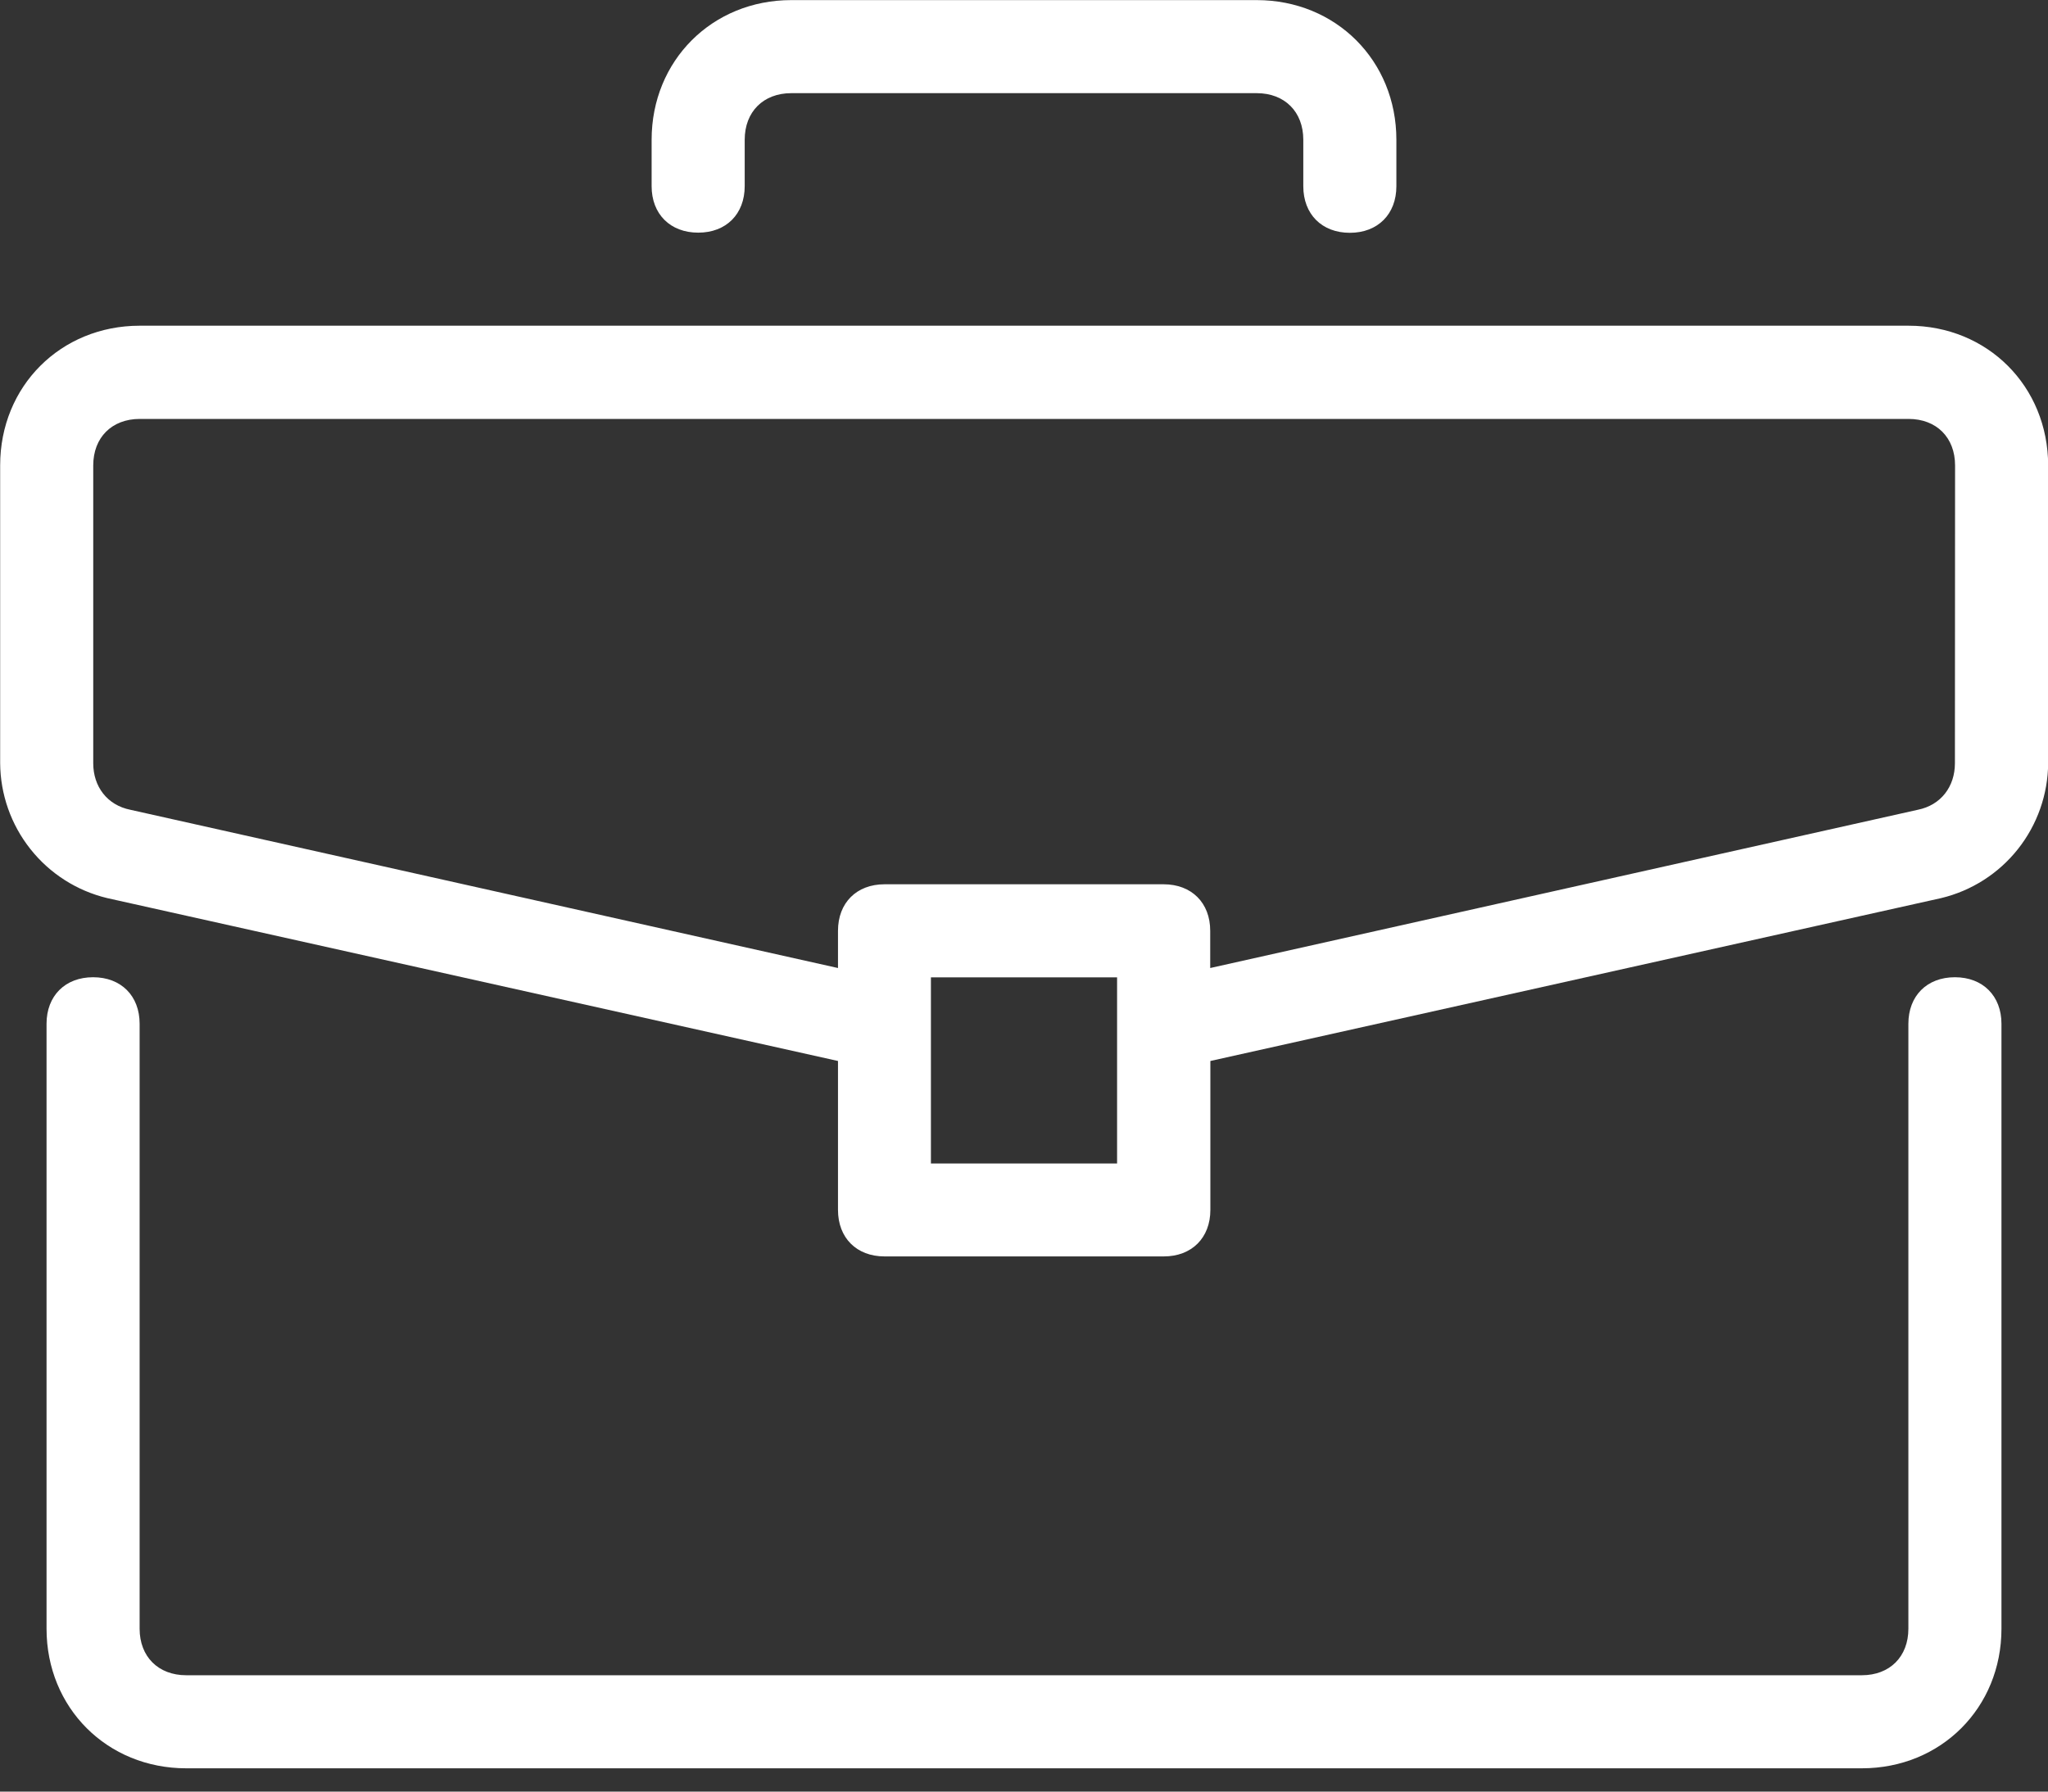
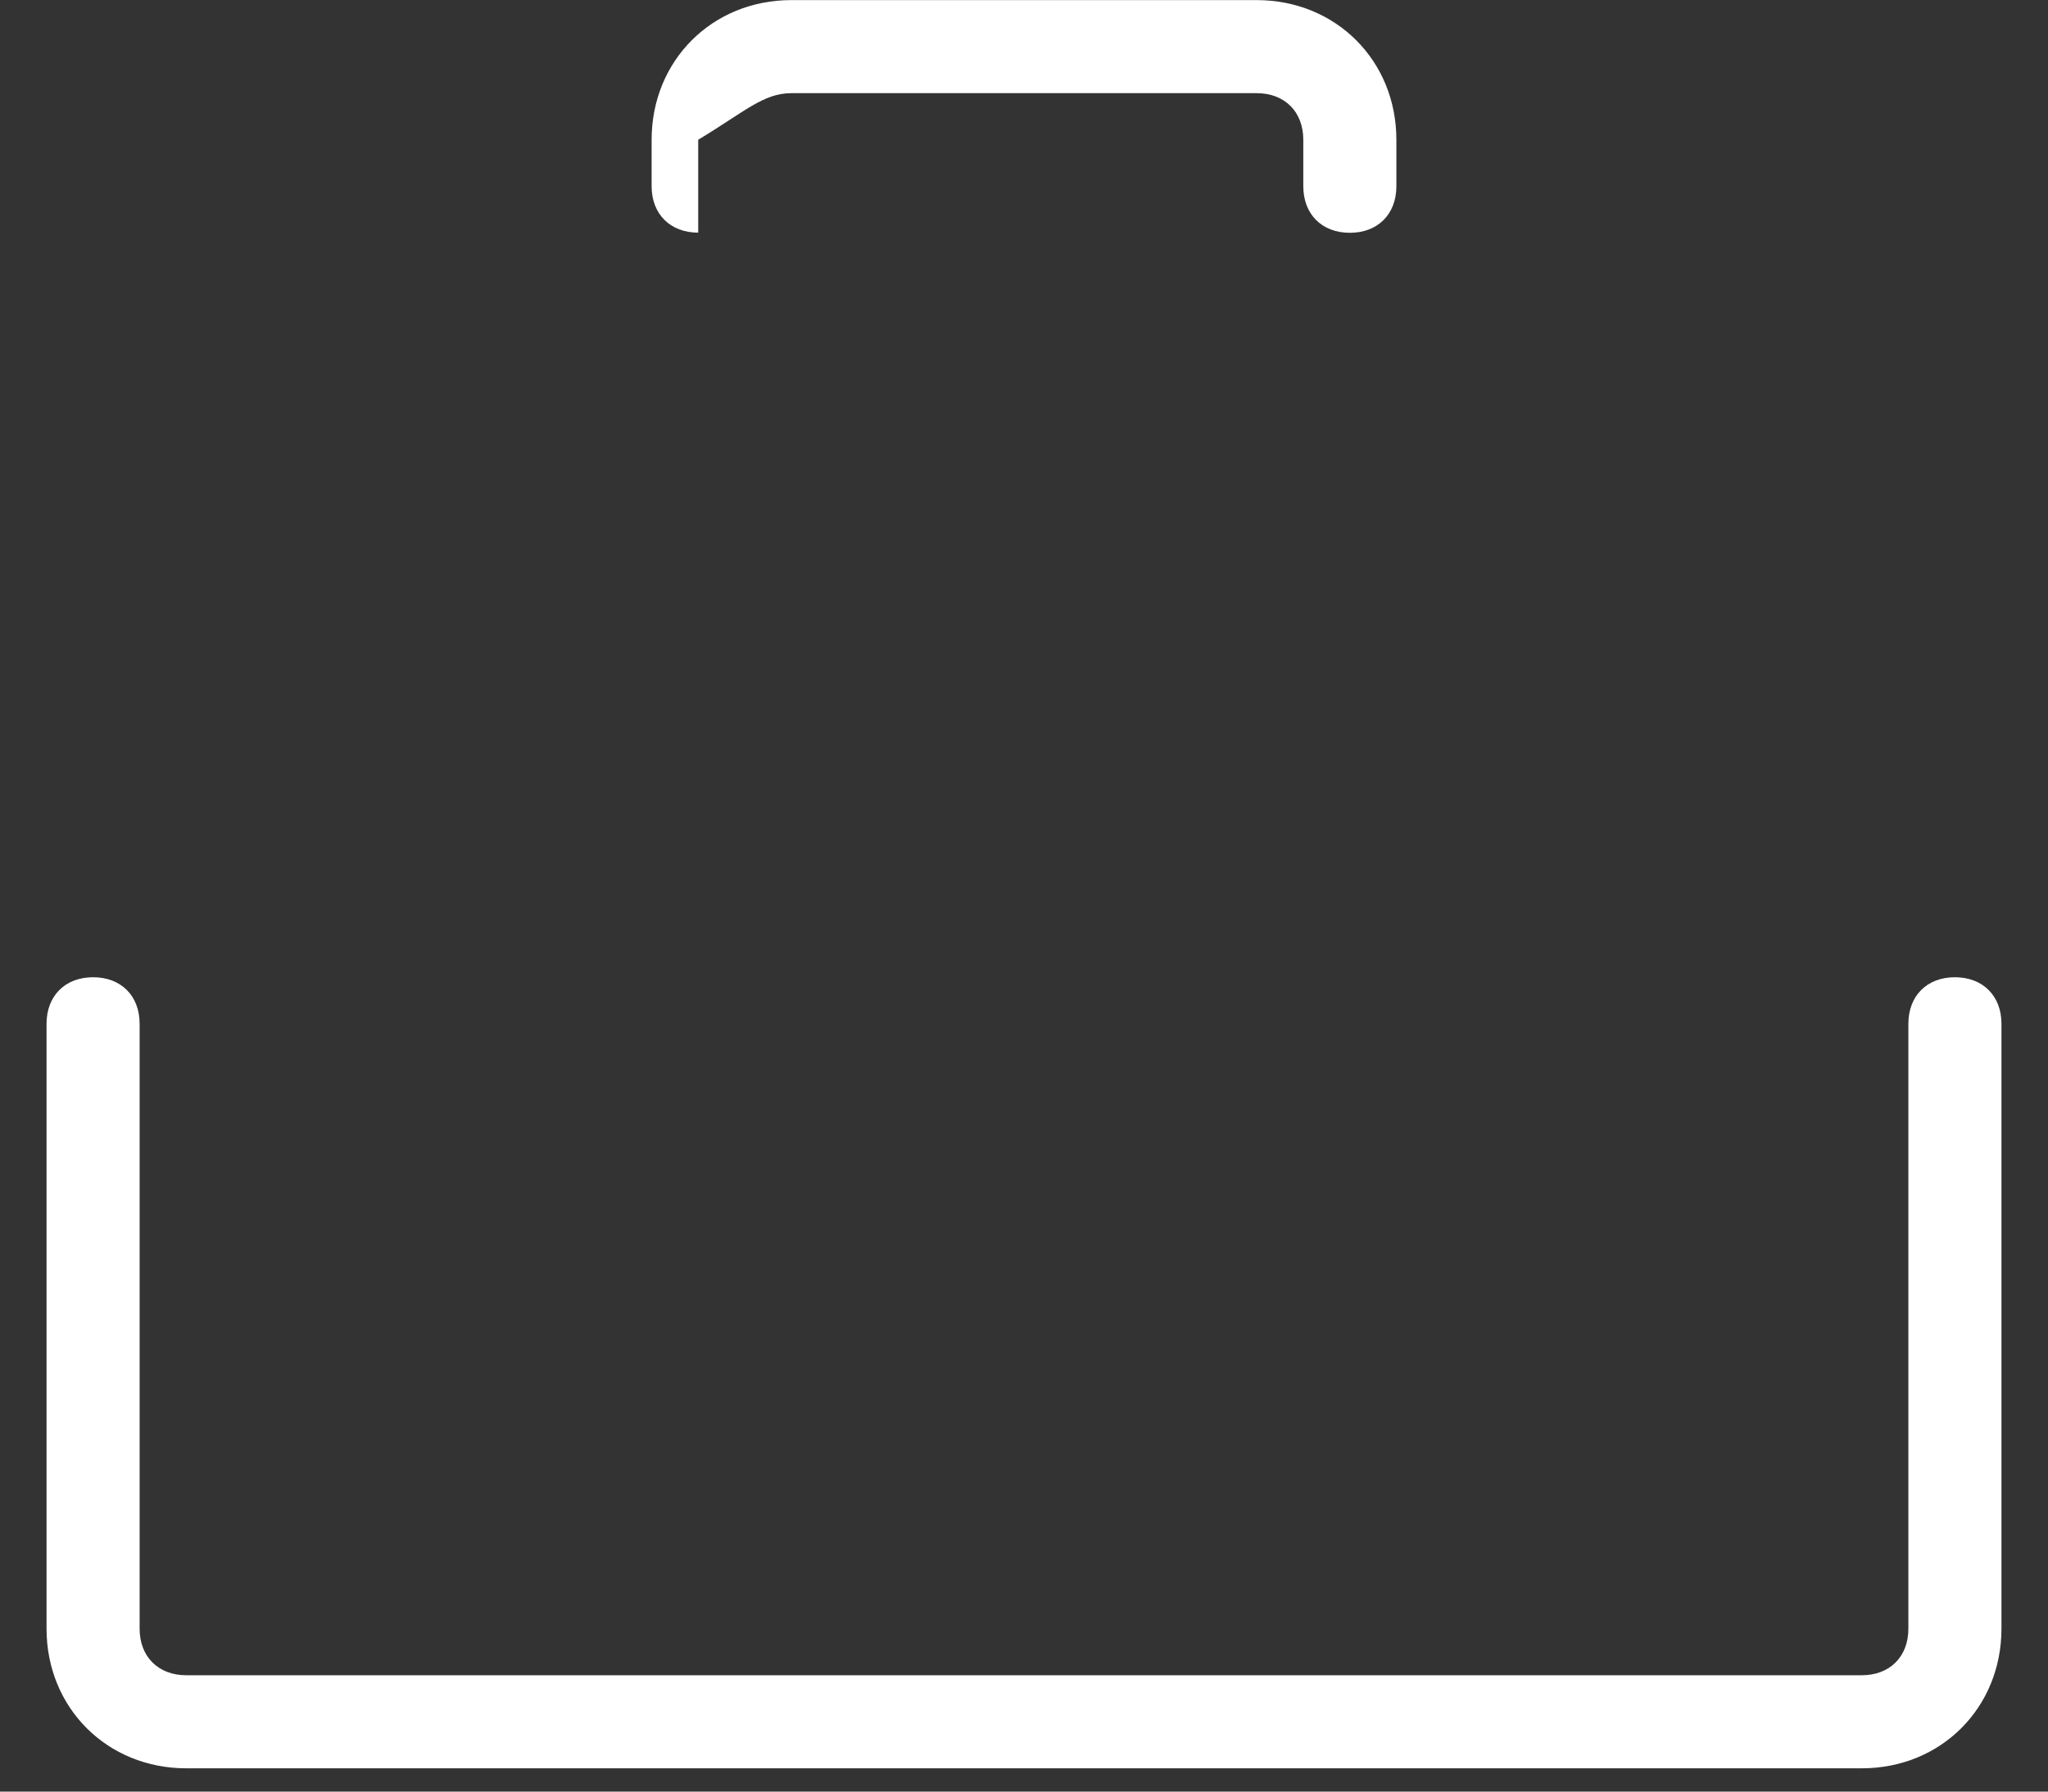
<svg xmlns="http://www.w3.org/2000/svg" width="40" height="35" viewBox="0 0 40 35" fill="none">
  <rect x="0" y="0" width="40" height="35" fill="#333333" stroke="none" />
  <g clip-path="url(#clip0_191_183)">
    <path d="M38.182 19.091C37.635 19.091 37.273 19.455 37.273 20V31.818C37.273 32.365 36.909 32.727 36.364 32.727H3.637C3.09 32.727 2.727 32.363 2.727 31.818V20C2.727 19.453 2.364 19.091 1.818 19.091C1.272 19.091 0.909 19.455 0.909 20V31.818C0.909 33.363 2.091 34.545 3.637 34.545H36.364C37.909 34.545 39.091 33.363 39.091 31.818V20C39.091 19.455 38.727 19.091 38.182 19.091Z" fill="white" />
-     <path d="M37.276 6.363H2.73C1.185 6.363 0.003 7.545 0.003 9.091V14.909C0.007 15.518 0.215 16.11 0.594 16.587C0.973 17.066 1.501 17.403 2.094 17.545L16.367 20.727V23.636C16.367 24.183 16.73 24.545 17.276 24.545H22.73C23.277 24.545 23.64 24.182 23.64 23.636V20.727L37.913 17.545C38.505 17.403 39.034 17.066 39.413 16.587C39.791 16.11 39.999 15.518 40.003 14.909V9.091C40 7.545 38.818 6.363 37.276 6.363ZM21.818 22.73H18.182V19.093H21.818V22.73ZM38.182 14.911C38.182 15.366 37.909 15.73 37.455 15.82L23.637 18.911V18.184C23.637 17.637 23.273 17.275 22.727 17.275H17.276C16.729 17.275 16.367 17.638 16.367 18.184V18.911L2.548 15.82C2.094 15.73 1.821 15.366 1.821 14.911V9.093C1.821 8.546 2.185 8.184 2.73 8.184H37.276C37.823 8.184 38.185 8.548 38.185 9.093L38.182 14.911Z" fill="white" />
-     <path d="M13.637 4.545C14.184 4.545 14.545 4.182 14.545 3.636V2.73C14.545 2.183 14.909 1.82 15.455 1.82H24.545C25.092 1.82 25.455 2.184 25.455 2.73V3.638C25.455 4.185 25.818 4.548 26.364 4.548C26.91 4.548 27.273 4.184 27.273 3.638V2.73C27.273 1.184 26.091 0.002 24.545 0.002H15.455C13.909 0.002 12.727 1.184 12.727 2.73V3.638C12.727 4.182 13.091 4.545 13.637 4.545Z" fill="white" />
+     <path d="M13.637 4.545V2.73C14.545 2.183 14.909 1.82 15.455 1.82H24.545C25.092 1.82 25.455 2.184 25.455 2.73V3.638C25.455 4.185 25.818 4.548 26.364 4.548C26.91 4.548 27.273 4.184 27.273 3.638V2.73C27.273 1.184 26.091 0.002 24.545 0.002H15.455C13.909 0.002 12.727 1.184 12.727 2.73V3.638C12.727 4.182 13.091 4.545 13.637 4.545Z" fill="white" />
  </g>
  <defs>
    <clipPath id="clip0_191_183">
      <rect width="40" height="34.545" fill="white" />
    </clipPath>
  </defs>
</svg>